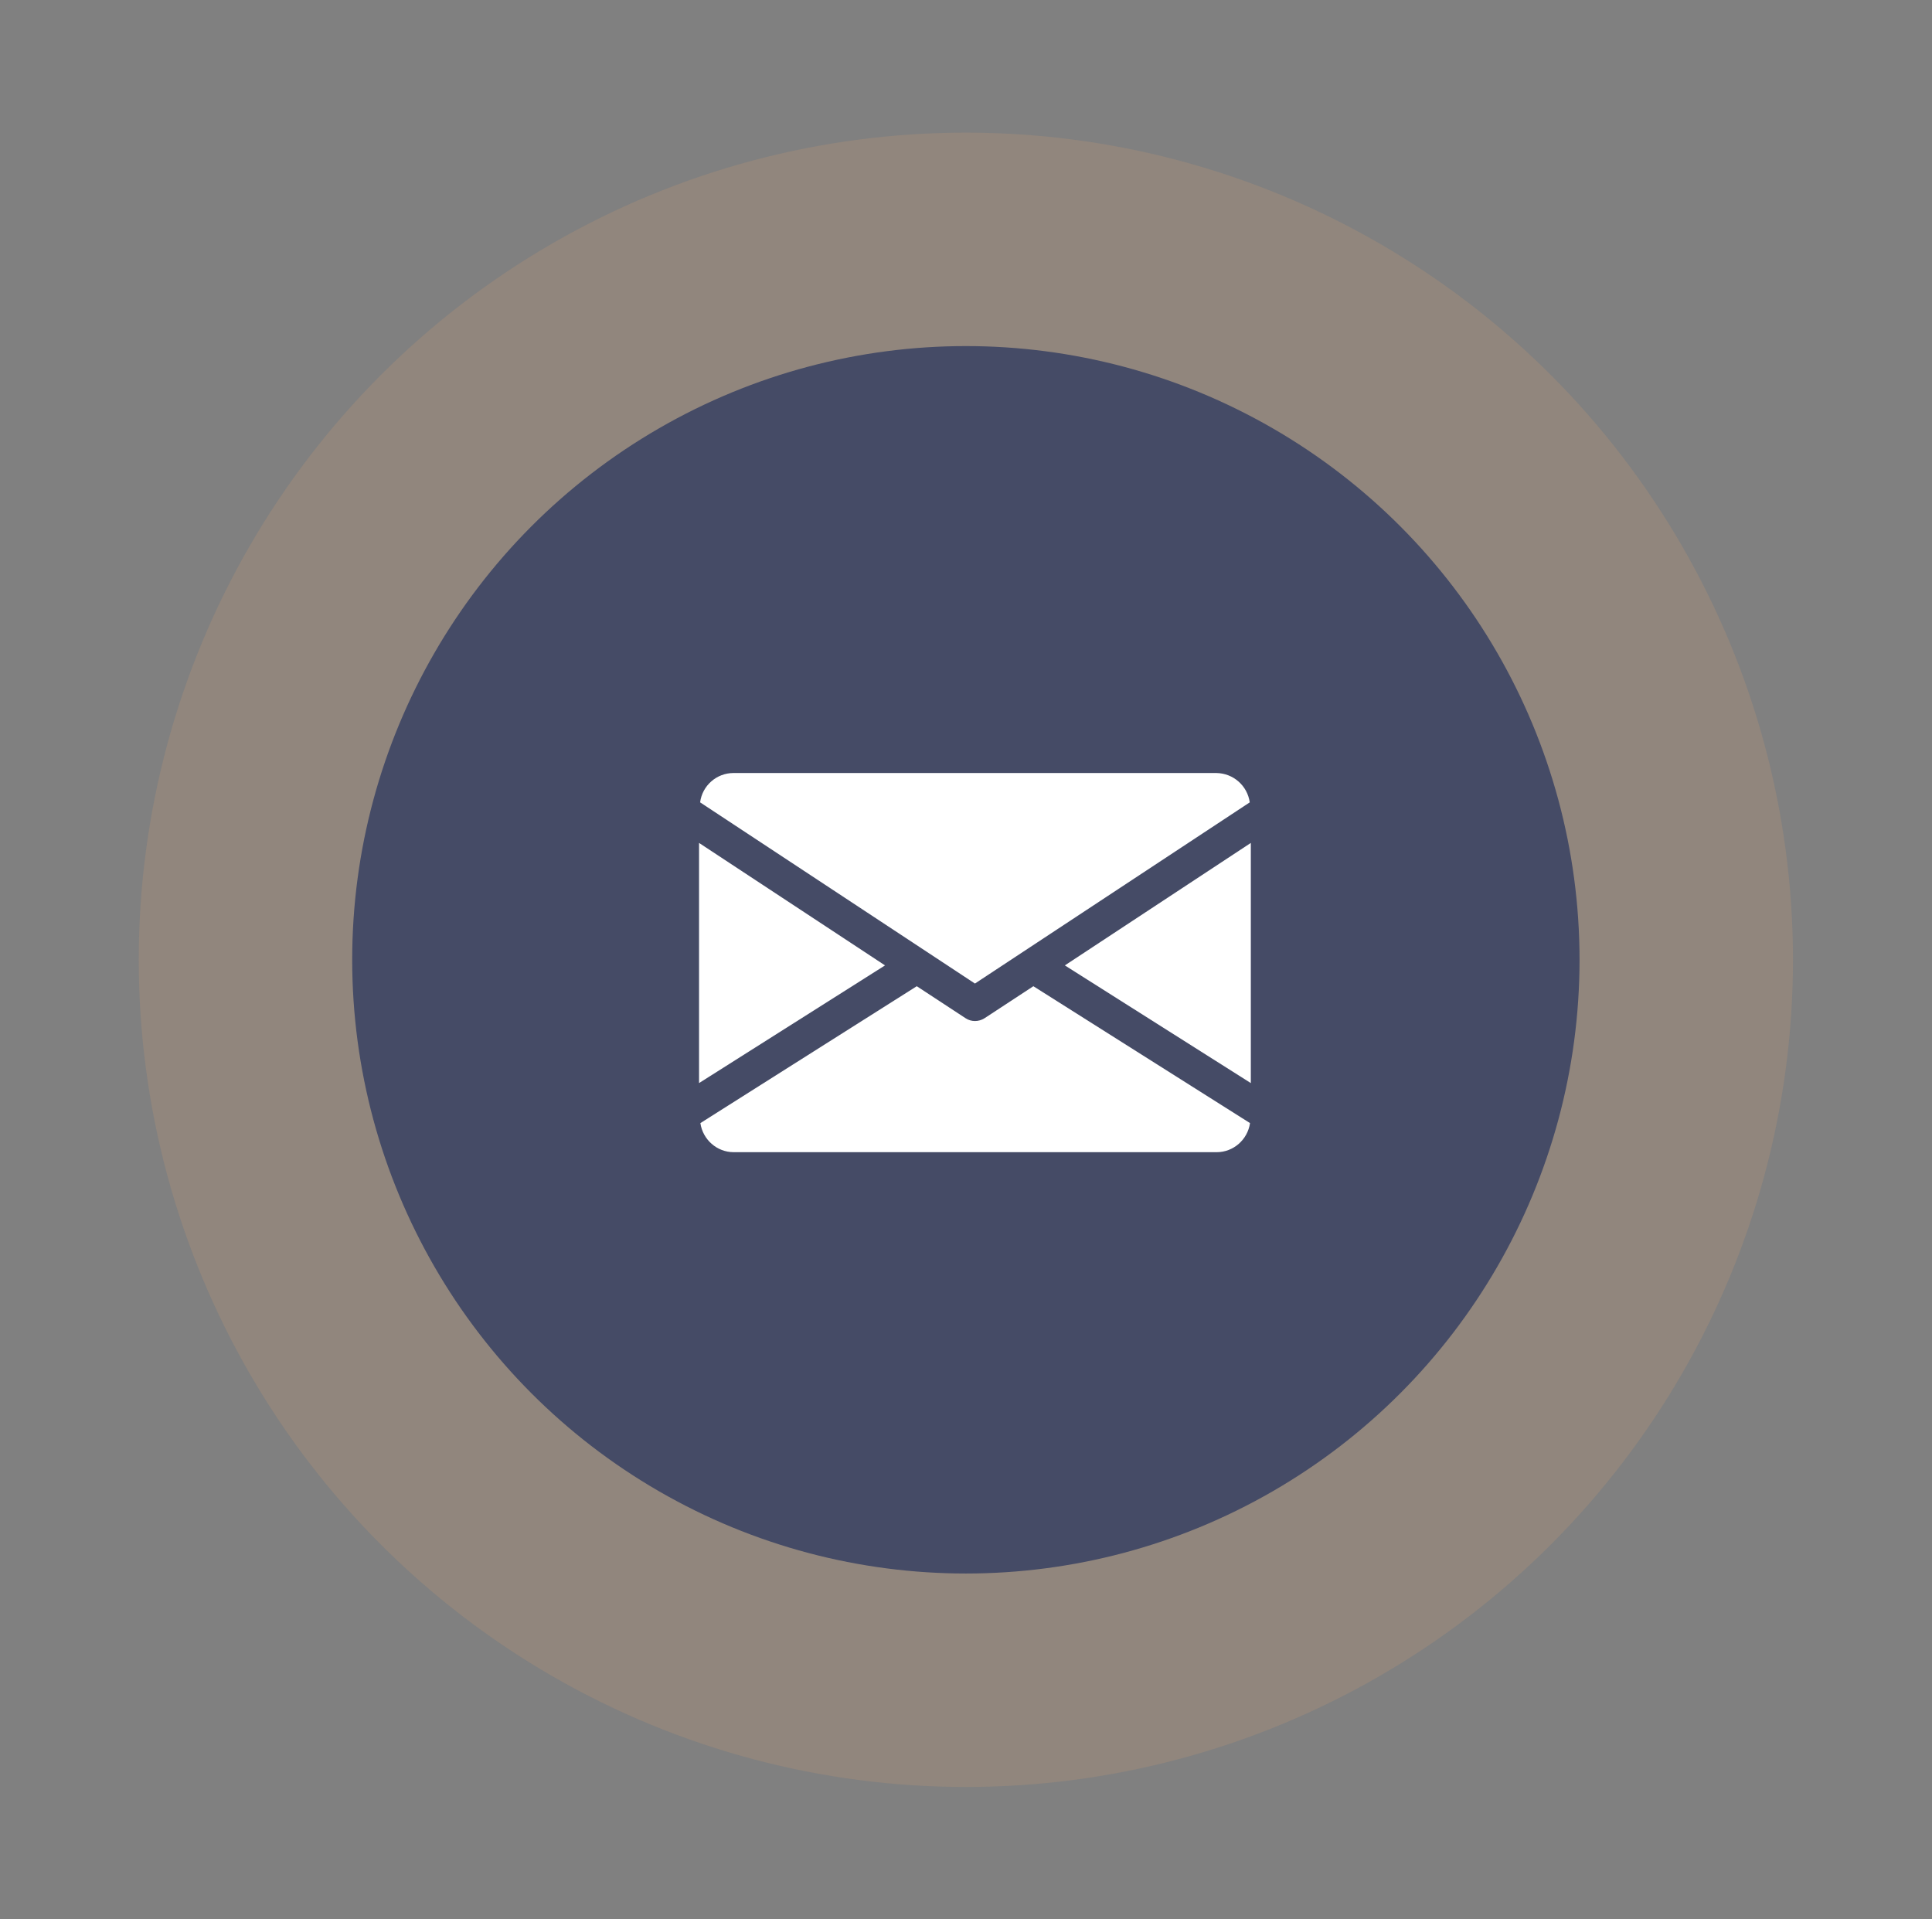
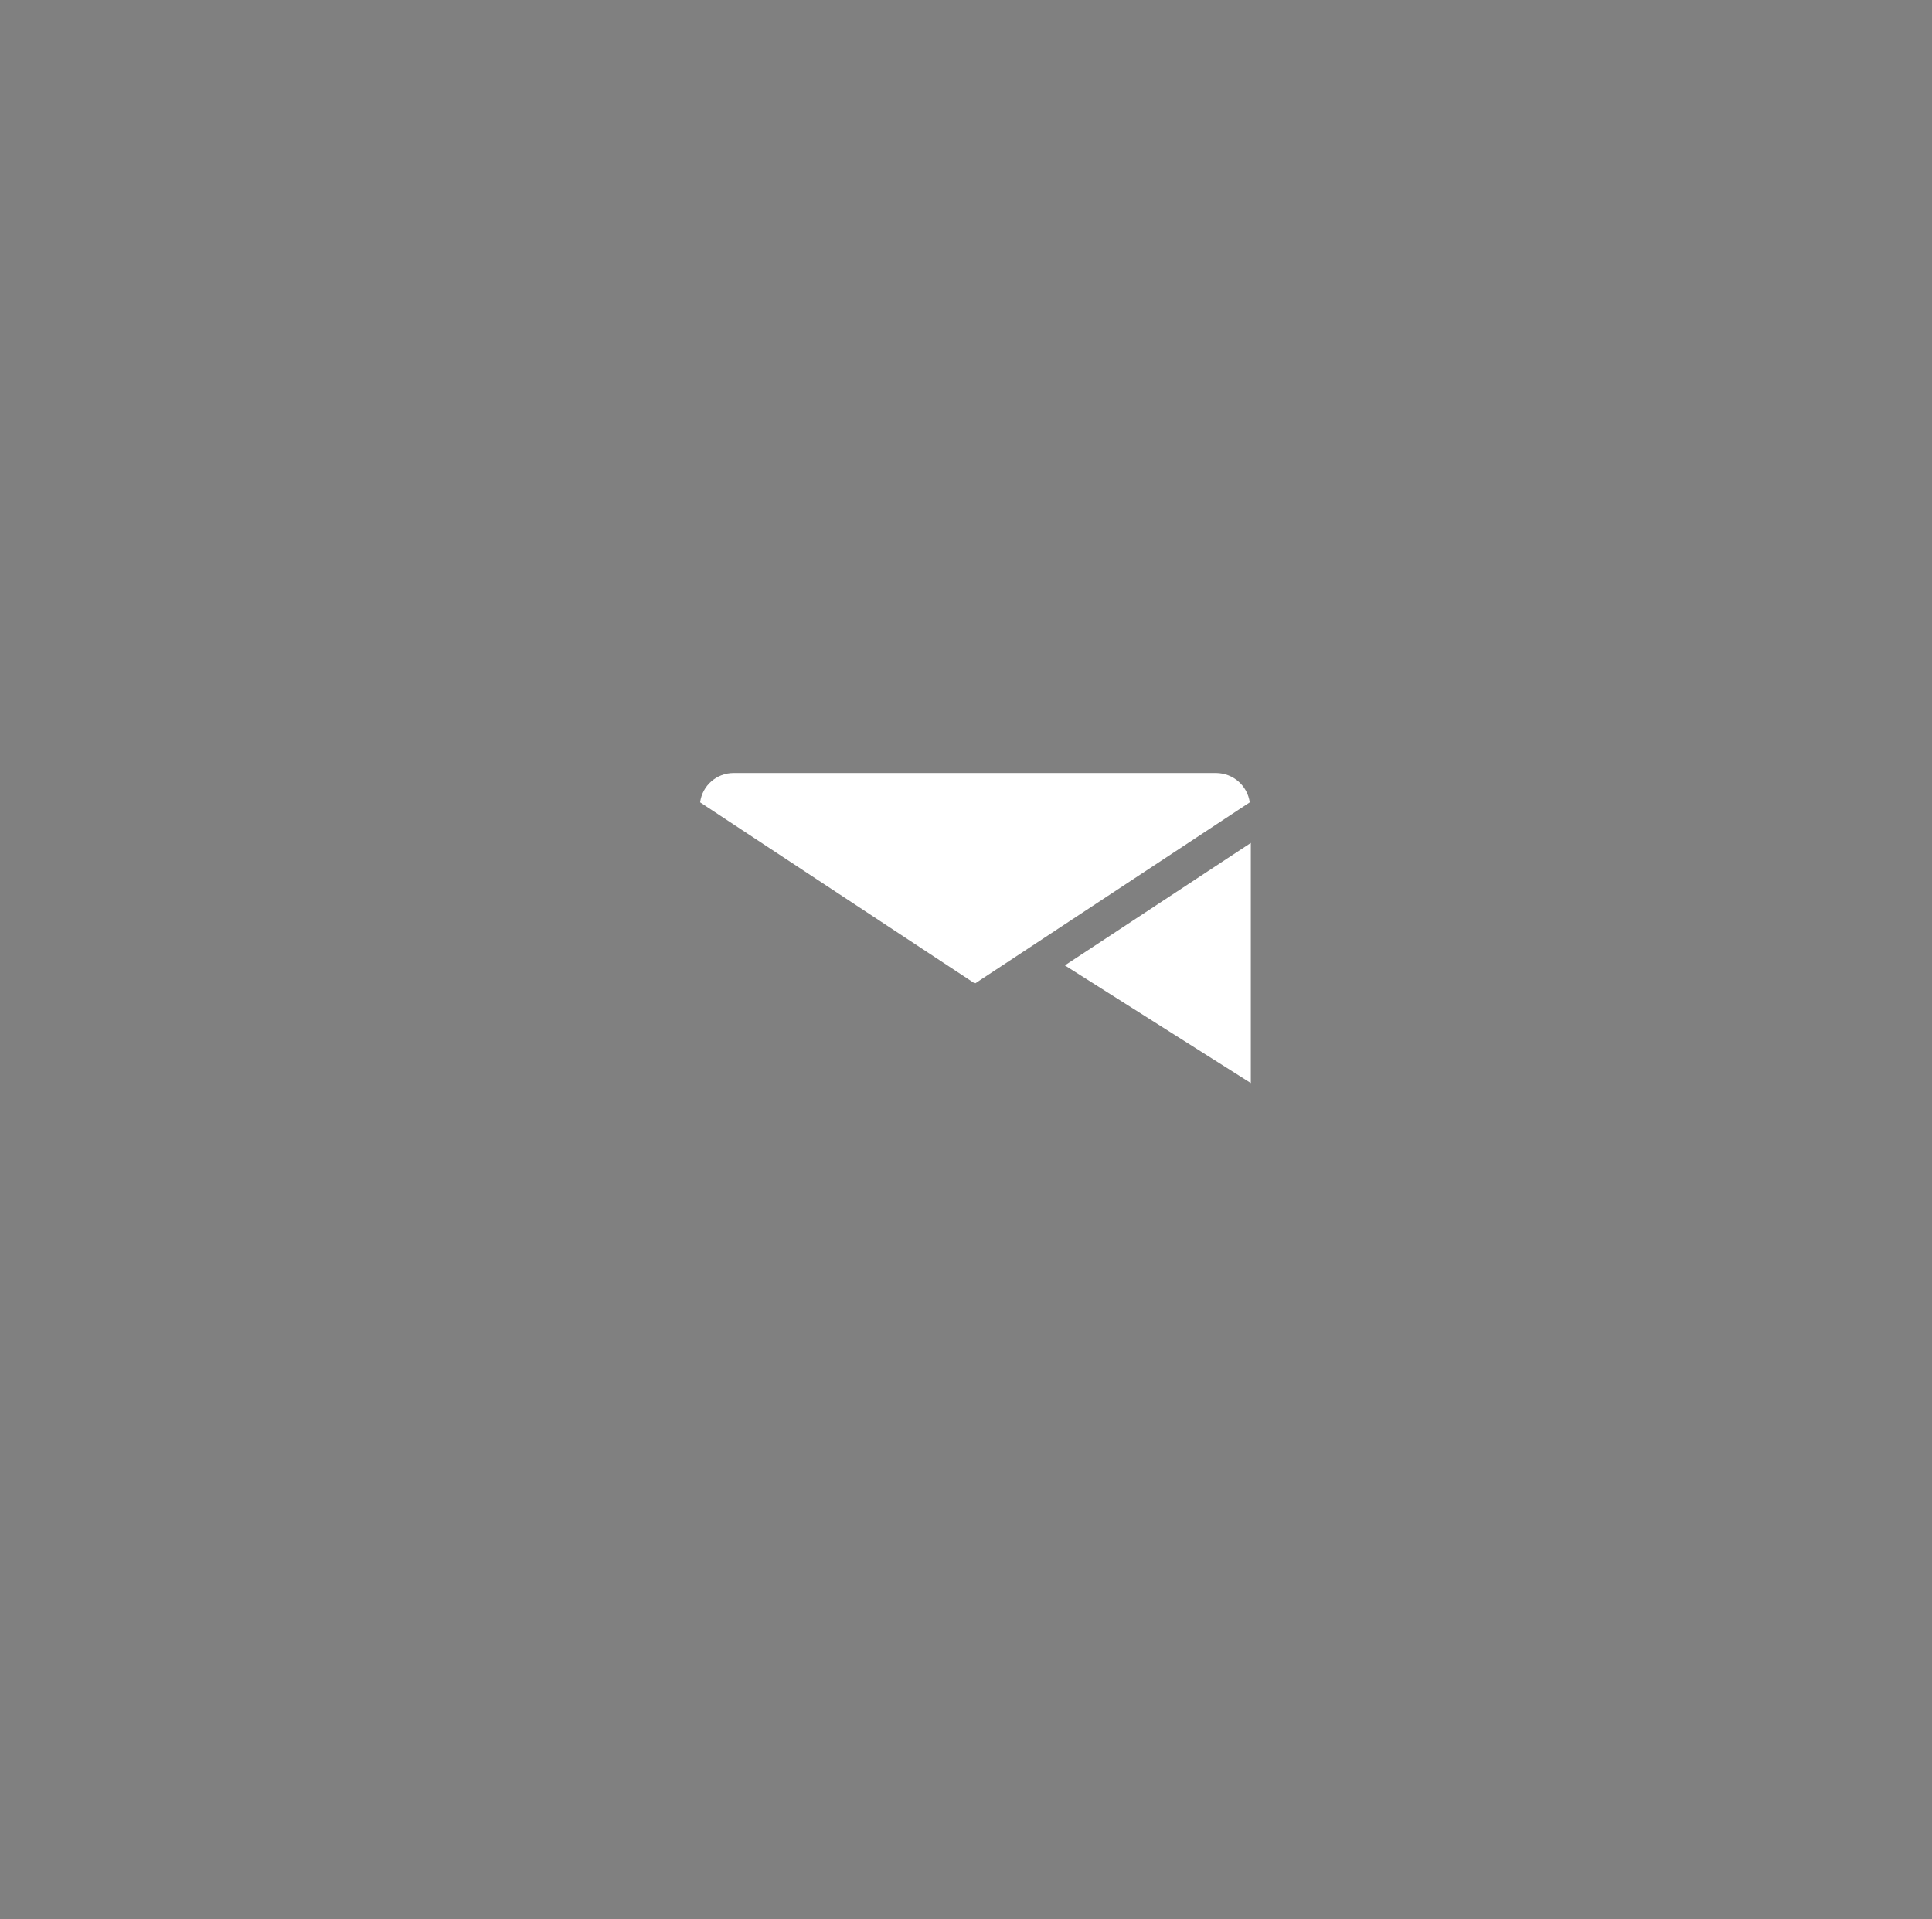
<svg xmlns="http://www.w3.org/2000/svg" id="Laag_1" version="1.1" viewBox="0 0 72.41 71.93">
  <rect x="0" y="0" width="72.41" height="71.93" fill="#808080" stroke="none" />
  <defs>
    <style>
      .st0 {
        fill: #ba9778;
        opacity: .29;
      }

      .st0, .st1 {
        isolation: isolate;
      }

      .st1 {
        fill: #22305c;
        opacity: .68;
      }

      .st2 {
        fill: #fff;
      }
    </style>
  </defs>
-   <circle id="Ellipse_352" class="st0" cx="36.2" cy="35.97" r="31" />
-   <circle id="Ellipse_351" class="st1" cx="36.2" cy="35.97" r="23" />
  <g id="email">
    <g id="Group_24373">
      <g id="Group_24372">
        <path id="Path_24091" class="st2" d="M39.91,36.18l6.97,4.41v-9l-6.97,4.59Z" />
      </g>
    </g>
    <g id="Group_24375">
      <g id="Group_24374">
-         <path id="Path_24092" class="st2" d="M26.2,31.59v9l6.97-4.41-6.97-4.59Z" />
-       </g>
+         </g>
    </g>
    <g id="Group_24377">
      <g id="Group_24376">
        <path id="Path_24093" class="st2" d="M45.59,28.97h-18.1c-.63,0-1.17.47-1.25,1.1l10.3,6.79,10.3-6.79c-.09-.63-.62-1.09-1.25-1.1Z" />
      </g>
    </g>
    <g id="Group_24379">
      <g id="Group_24378">
-         <path id="Path_24094" class="st2" d="M38.73,36.96l-1.83,1.2c-.22.14-.5.14-.71,0l-1.83-1.2-8.11,5.13c.09.62.62,1.09,1.25,1.09h18.1c.63,0,1.16-.47,1.25-1.09l-8.12-5.13Z" />
-       </g>
+         </g>
    </g>
  </g>
</svg>